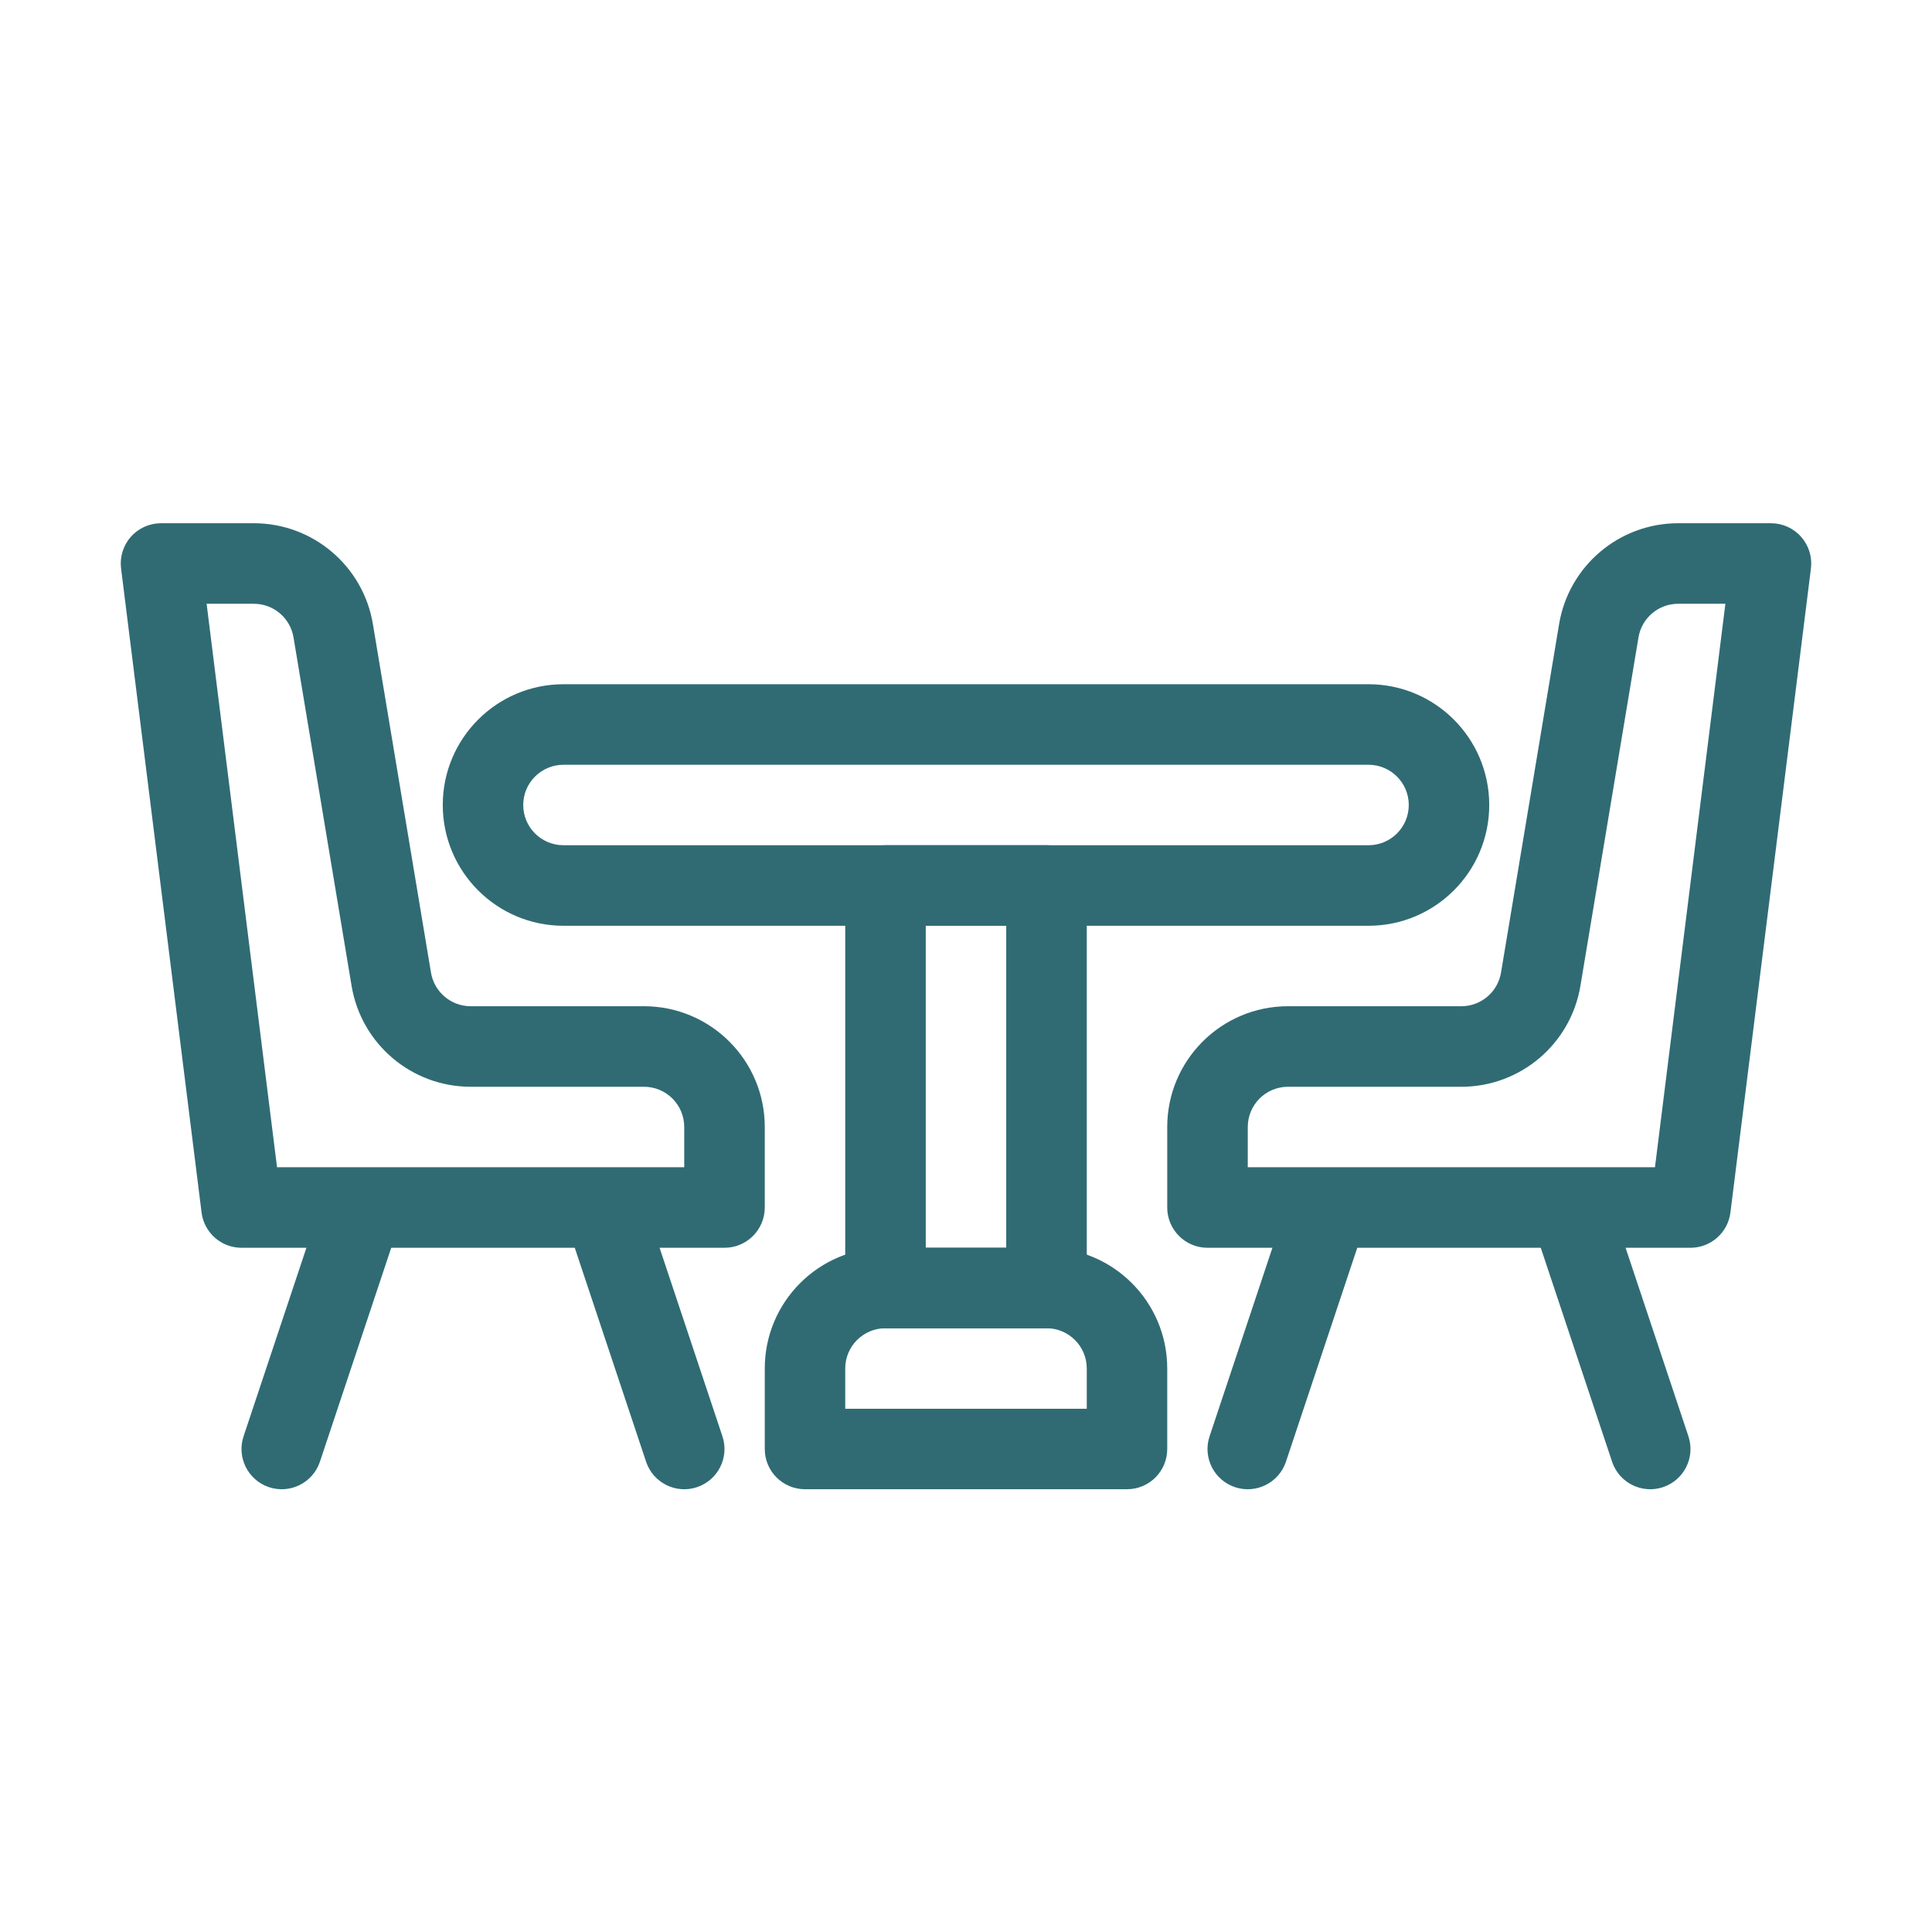
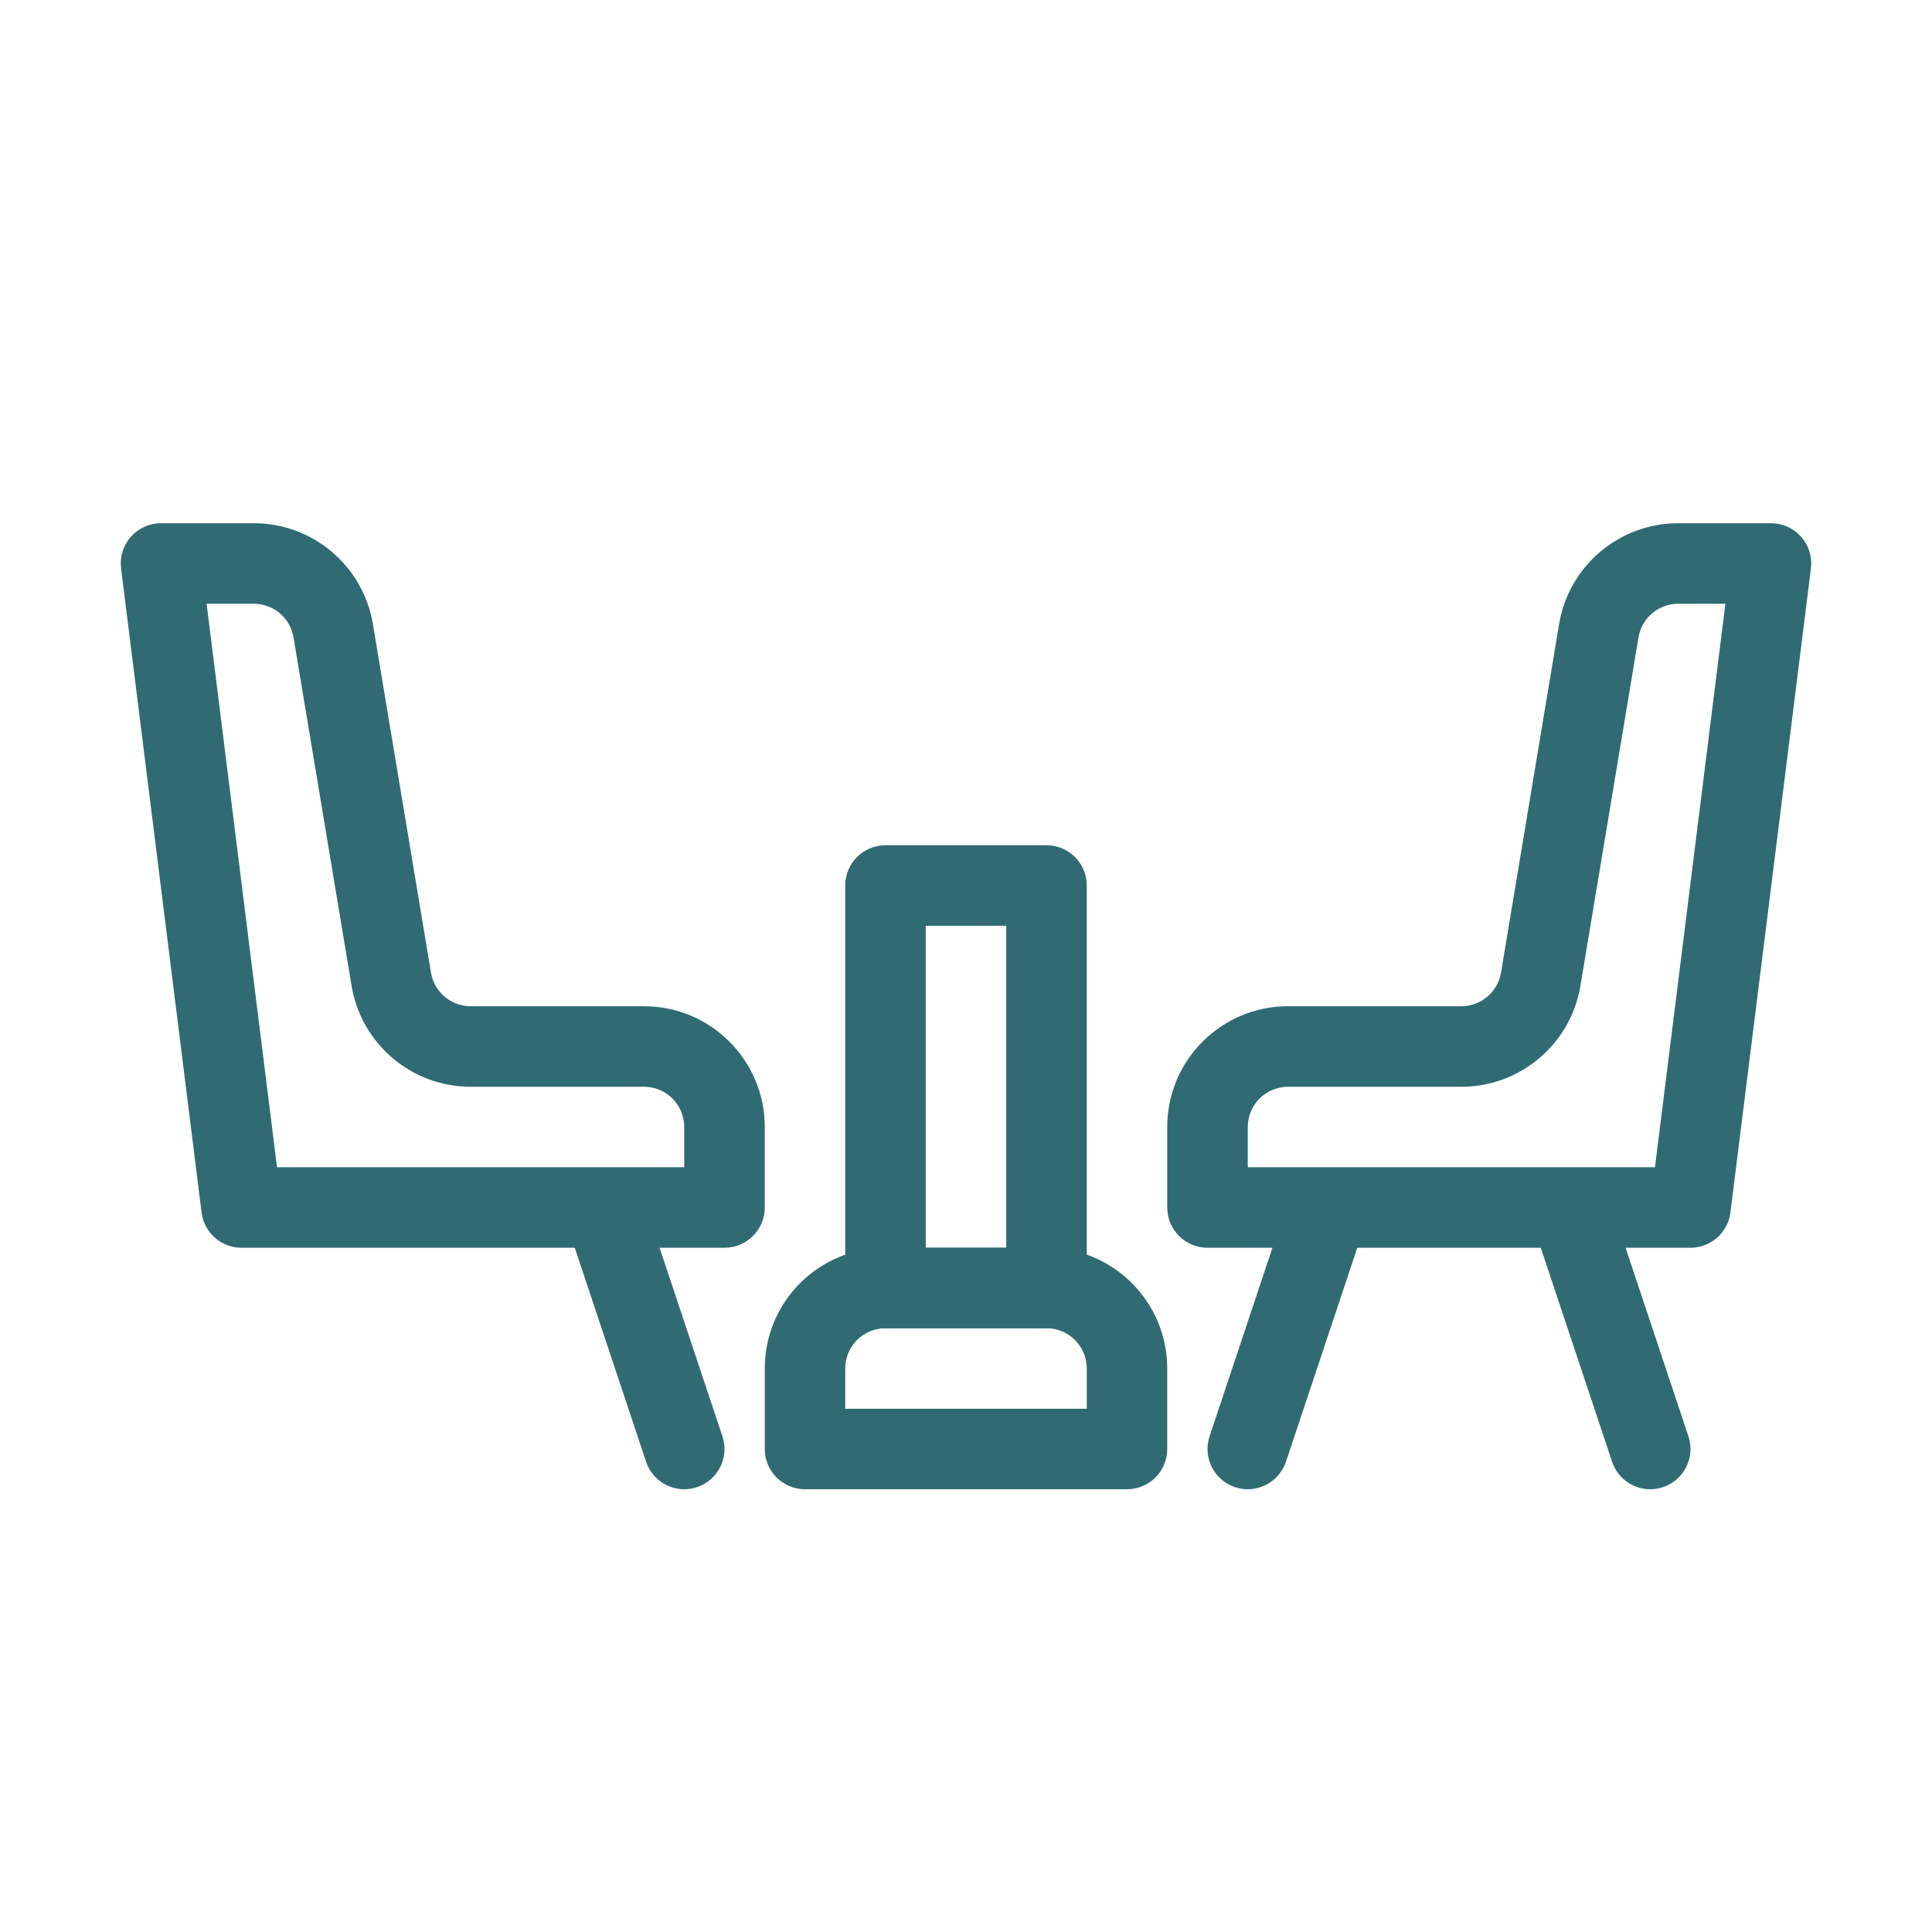
<svg xmlns="http://www.w3.org/2000/svg" width="51" height="51" viewBox="0 0 51 51" fill="none">
-   <path fill-rule="evenodd" clip-rule="evenodd" d="M11.688 21.25C11.688 19.49 13.115 18.062 14.875 18.062H36.125C37.885 18.062 39.312 19.49 39.312 21.25C39.312 23.01 37.885 24.438 36.125 24.438H14.875C13.115 24.438 11.688 23.01 11.688 21.25ZM14.875 20.188C14.288 20.188 13.812 20.663 13.812 21.25C13.812 21.837 14.288 22.312 14.875 22.312H36.125C36.712 22.312 37.188 21.837 37.188 21.25C37.188 20.663 36.712 20.188 36.125 20.188H14.875Z" fill="#306B74" />
  <path fill-rule="evenodd" clip-rule="evenodd" d="M44.3 15.938C43.781 15.938 43.337 16.313 43.252 16.825L41.719 26.024C41.463 27.561 40.133 28.688 38.575 28.688H34C33.413 28.688 32.938 29.163 32.938 29.75V30.812H43.687L45.546 15.938H44.3ZM41.156 16.476C41.412 14.939 42.742 13.812 44.3 13.812H46.75C47.055 13.812 47.345 13.943 47.546 14.172C47.748 14.4 47.842 14.704 47.804 15.007L45.679 32.007C45.613 32.538 45.161 32.938 44.625 32.938H31.875C31.288 32.938 30.812 32.462 30.812 31.875V29.75C30.812 27.99 32.24 26.562 34 26.562H38.575C39.094 26.562 39.538 26.187 39.623 25.675L41.156 16.476Z" fill="#306B74" />
  <path fill-rule="evenodd" clip-rule="evenodd" d="M31.93 37.914L34.055 31.539L36.071 32.211L33.946 38.586C33.76 39.142 33.158 39.443 32.602 39.258C32.045 39.072 31.744 38.471 31.93 37.914Z" fill="#306B74" />
  <path fill-rule="evenodd" clip-rule="evenodd" d="M43.898 39.258C44.455 39.072 44.756 38.47 44.57 37.914L42.445 31.539L40.43 32.211L42.555 38.586C42.74 39.142 43.342 39.443 43.898 39.258Z" fill="#306B74" />
  <path fill-rule="evenodd" clip-rule="evenodd" d="M6.7 15.938C7.219 15.938 7.663 16.313 7.748 16.825L9.281 26.024C9.537 27.561 10.867 28.688 12.425 28.688H17C17.587 28.688 18.062 29.163 18.062 29.75V30.812H7.313L5.454 15.938H6.7ZM9.844 16.476C9.588 14.939 8.258 13.812 6.7 13.812H4.25C3.945 13.812 3.655 13.943 3.453 14.172C3.252 14.4 3.158 14.704 3.196 15.007L5.321 32.007C5.387 32.538 5.839 32.938 6.375 32.938H19.125C19.712 32.938 20.188 32.462 20.188 31.875V29.75C20.188 27.99 18.76 26.562 17 26.562H12.425C11.906 26.562 11.463 26.187 11.377 25.675L9.844 16.476Z" fill="#306B74" />
  <path fill-rule="evenodd" clip-rule="evenodd" d="M19.07 37.914L16.945 31.539L14.93 32.211L17.055 38.586C17.24 39.142 17.842 39.443 18.398 39.258C18.955 39.072 19.256 38.471 19.07 37.914Z" fill="#306B74" />
-   <path fill-rule="evenodd" clip-rule="evenodd" d="M7.101 39.258C6.545 39.072 6.244 38.47 6.43 37.914L8.555 31.539L10.57 32.211L8.445 38.586C8.26 39.142 7.658 39.443 7.101 39.258Z" fill="#306B74" />
  <path fill-rule="evenodd" clip-rule="evenodd" d="M20.188 36.125C20.188 34.365 21.615 32.938 23.375 32.938H27.625C29.385 32.938 30.812 34.365 30.812 36.125V38.25C30.812 38.837 30.337 39.312 29.75 39.312H21.25C20.663 39.312 20.188 38.837 20.188 38.25V36.125ZM23.375 35.062C22.788 35.062 22.312 35.538 22.312 36.125V37.188H28.688V36.125C28.688 35.538 28.212 35.062 27.625 35.062H23.375Z" fill="#306B74" />
  <path fill-rule="evenodd" clip-rule="evenodd" d="M22.312 23.375C22.312 22.788 22.788 22.312 23.375 22.312H27.625C28.212 22.312 28.688 22.788 28.688 23.375V34C28.688 34.587 28.212 35.062 27.625 35.062H23.375C22.788 35.062 22.312 34.587 22.312 34V23.375ZM24.438 24.438V32.938H26.562V24.438H24.438Z" fill="#306B74" />
</svg>